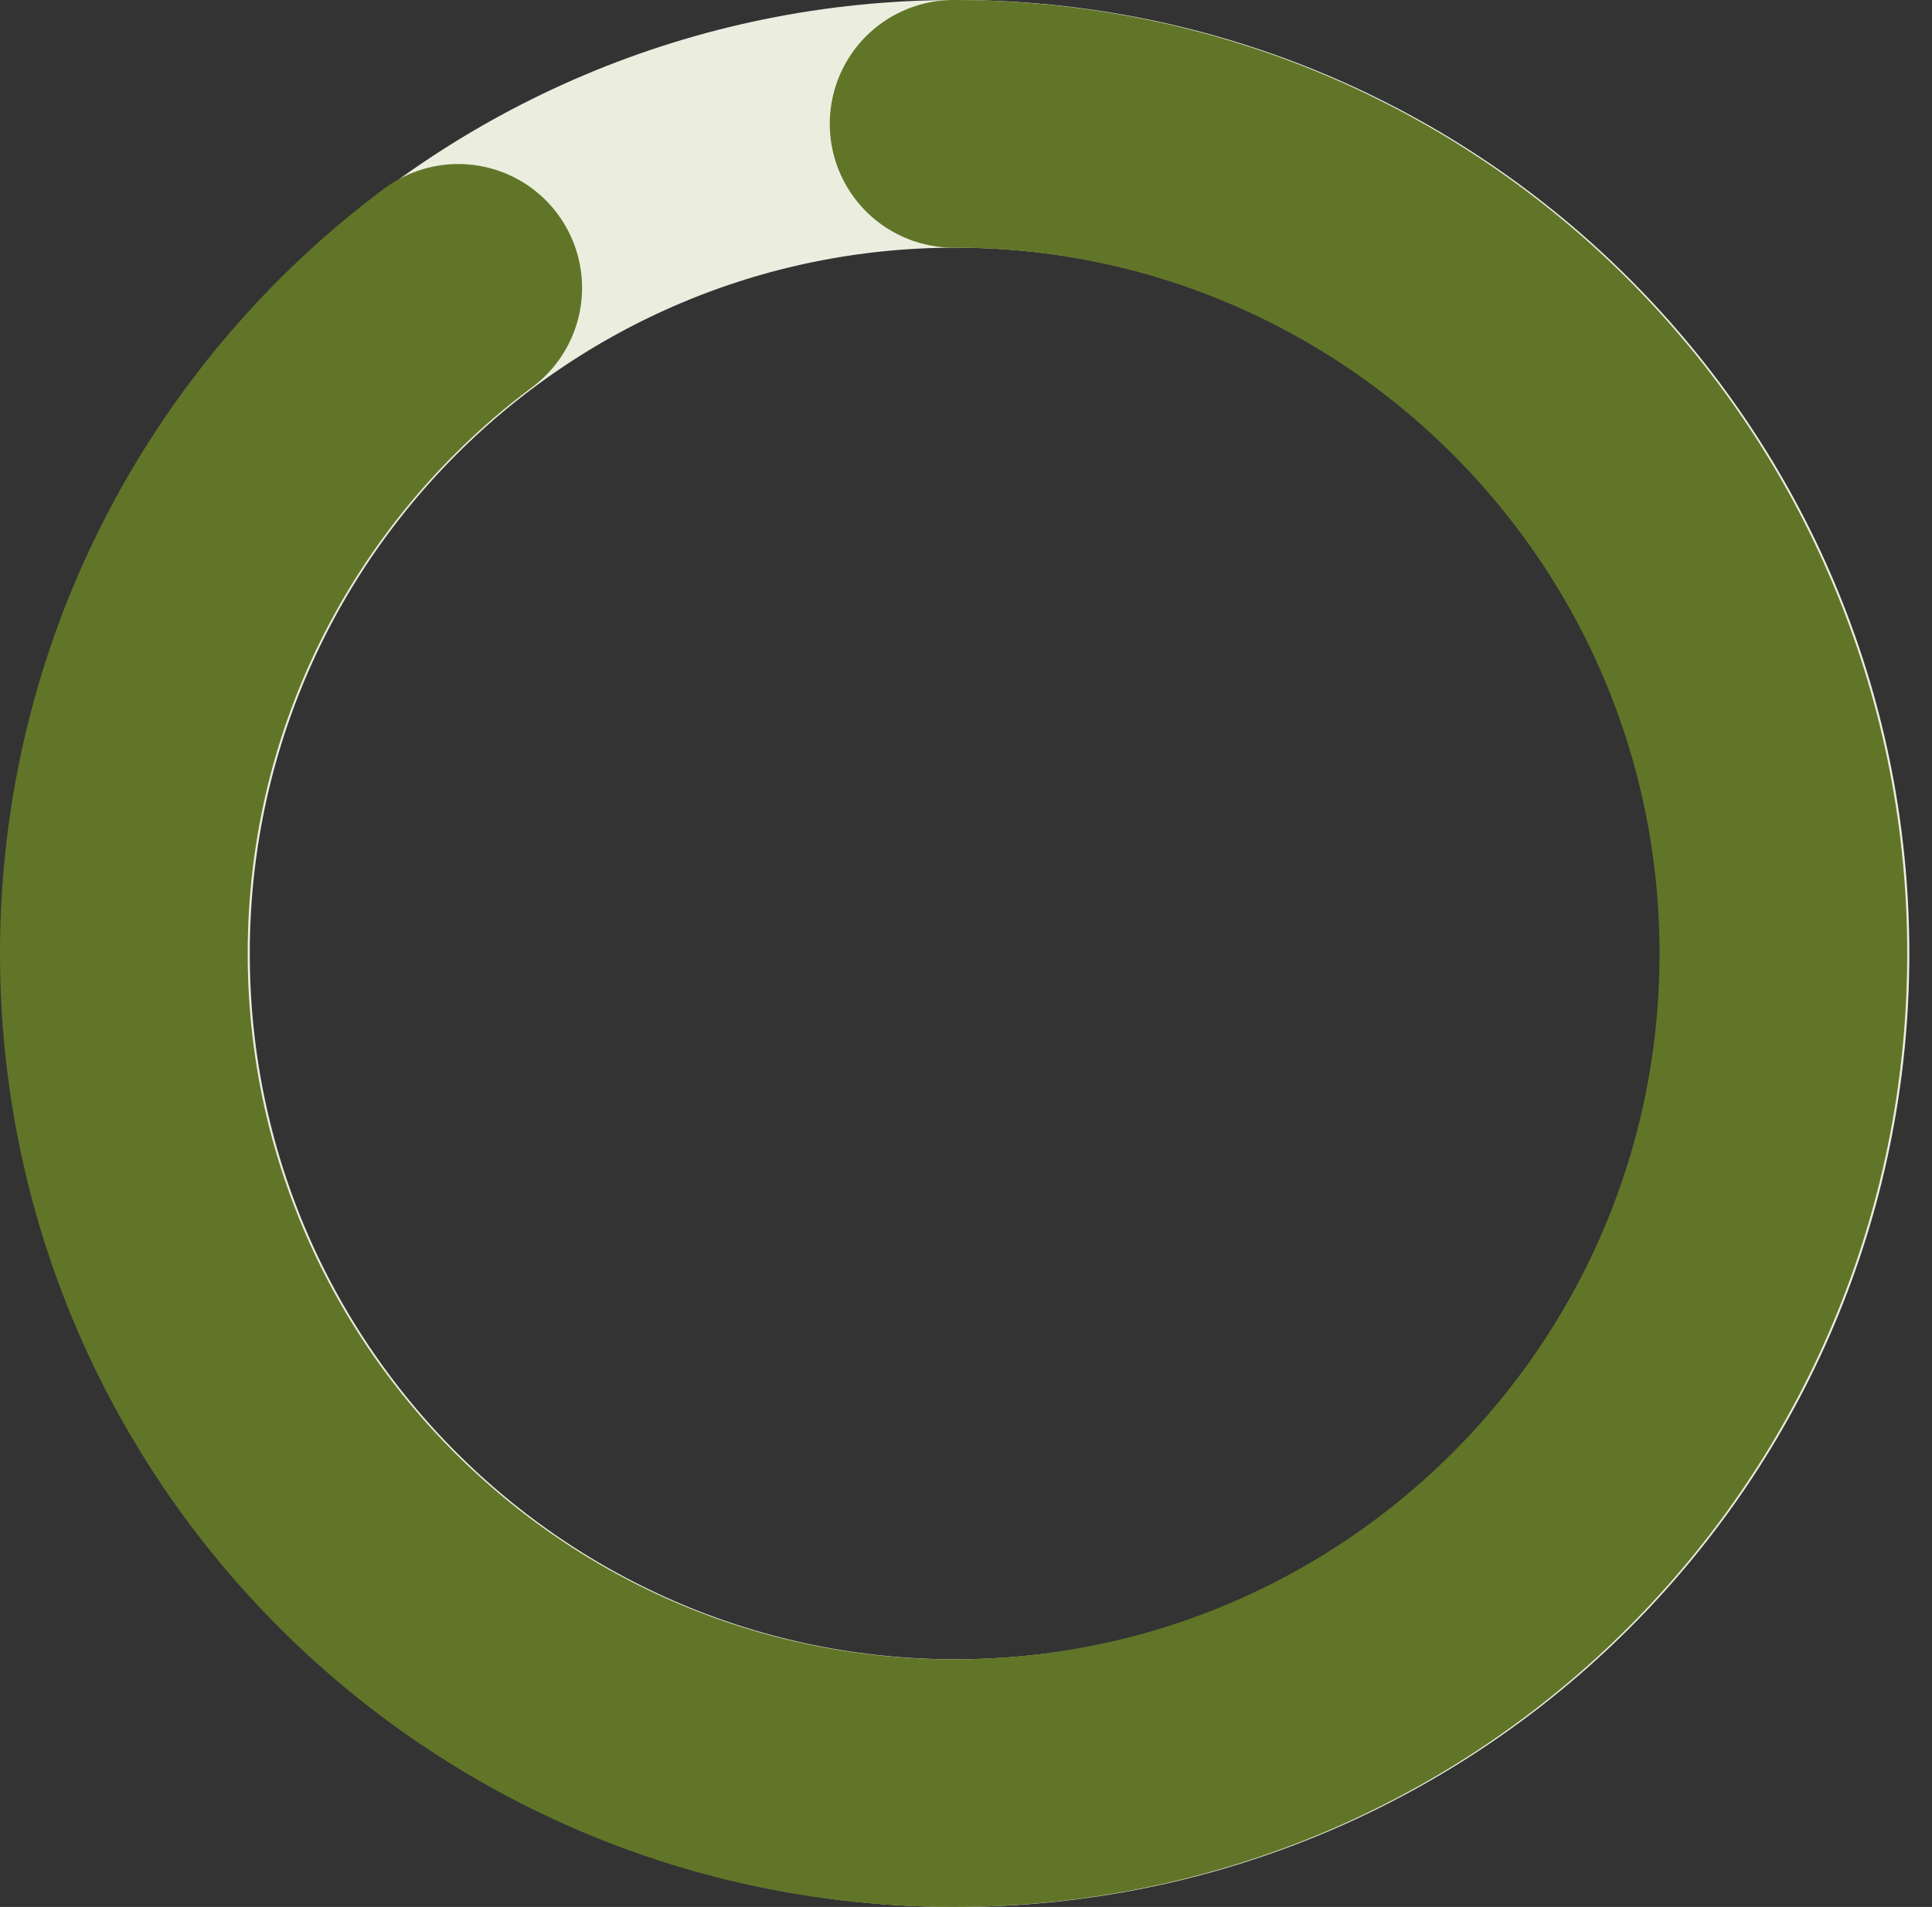
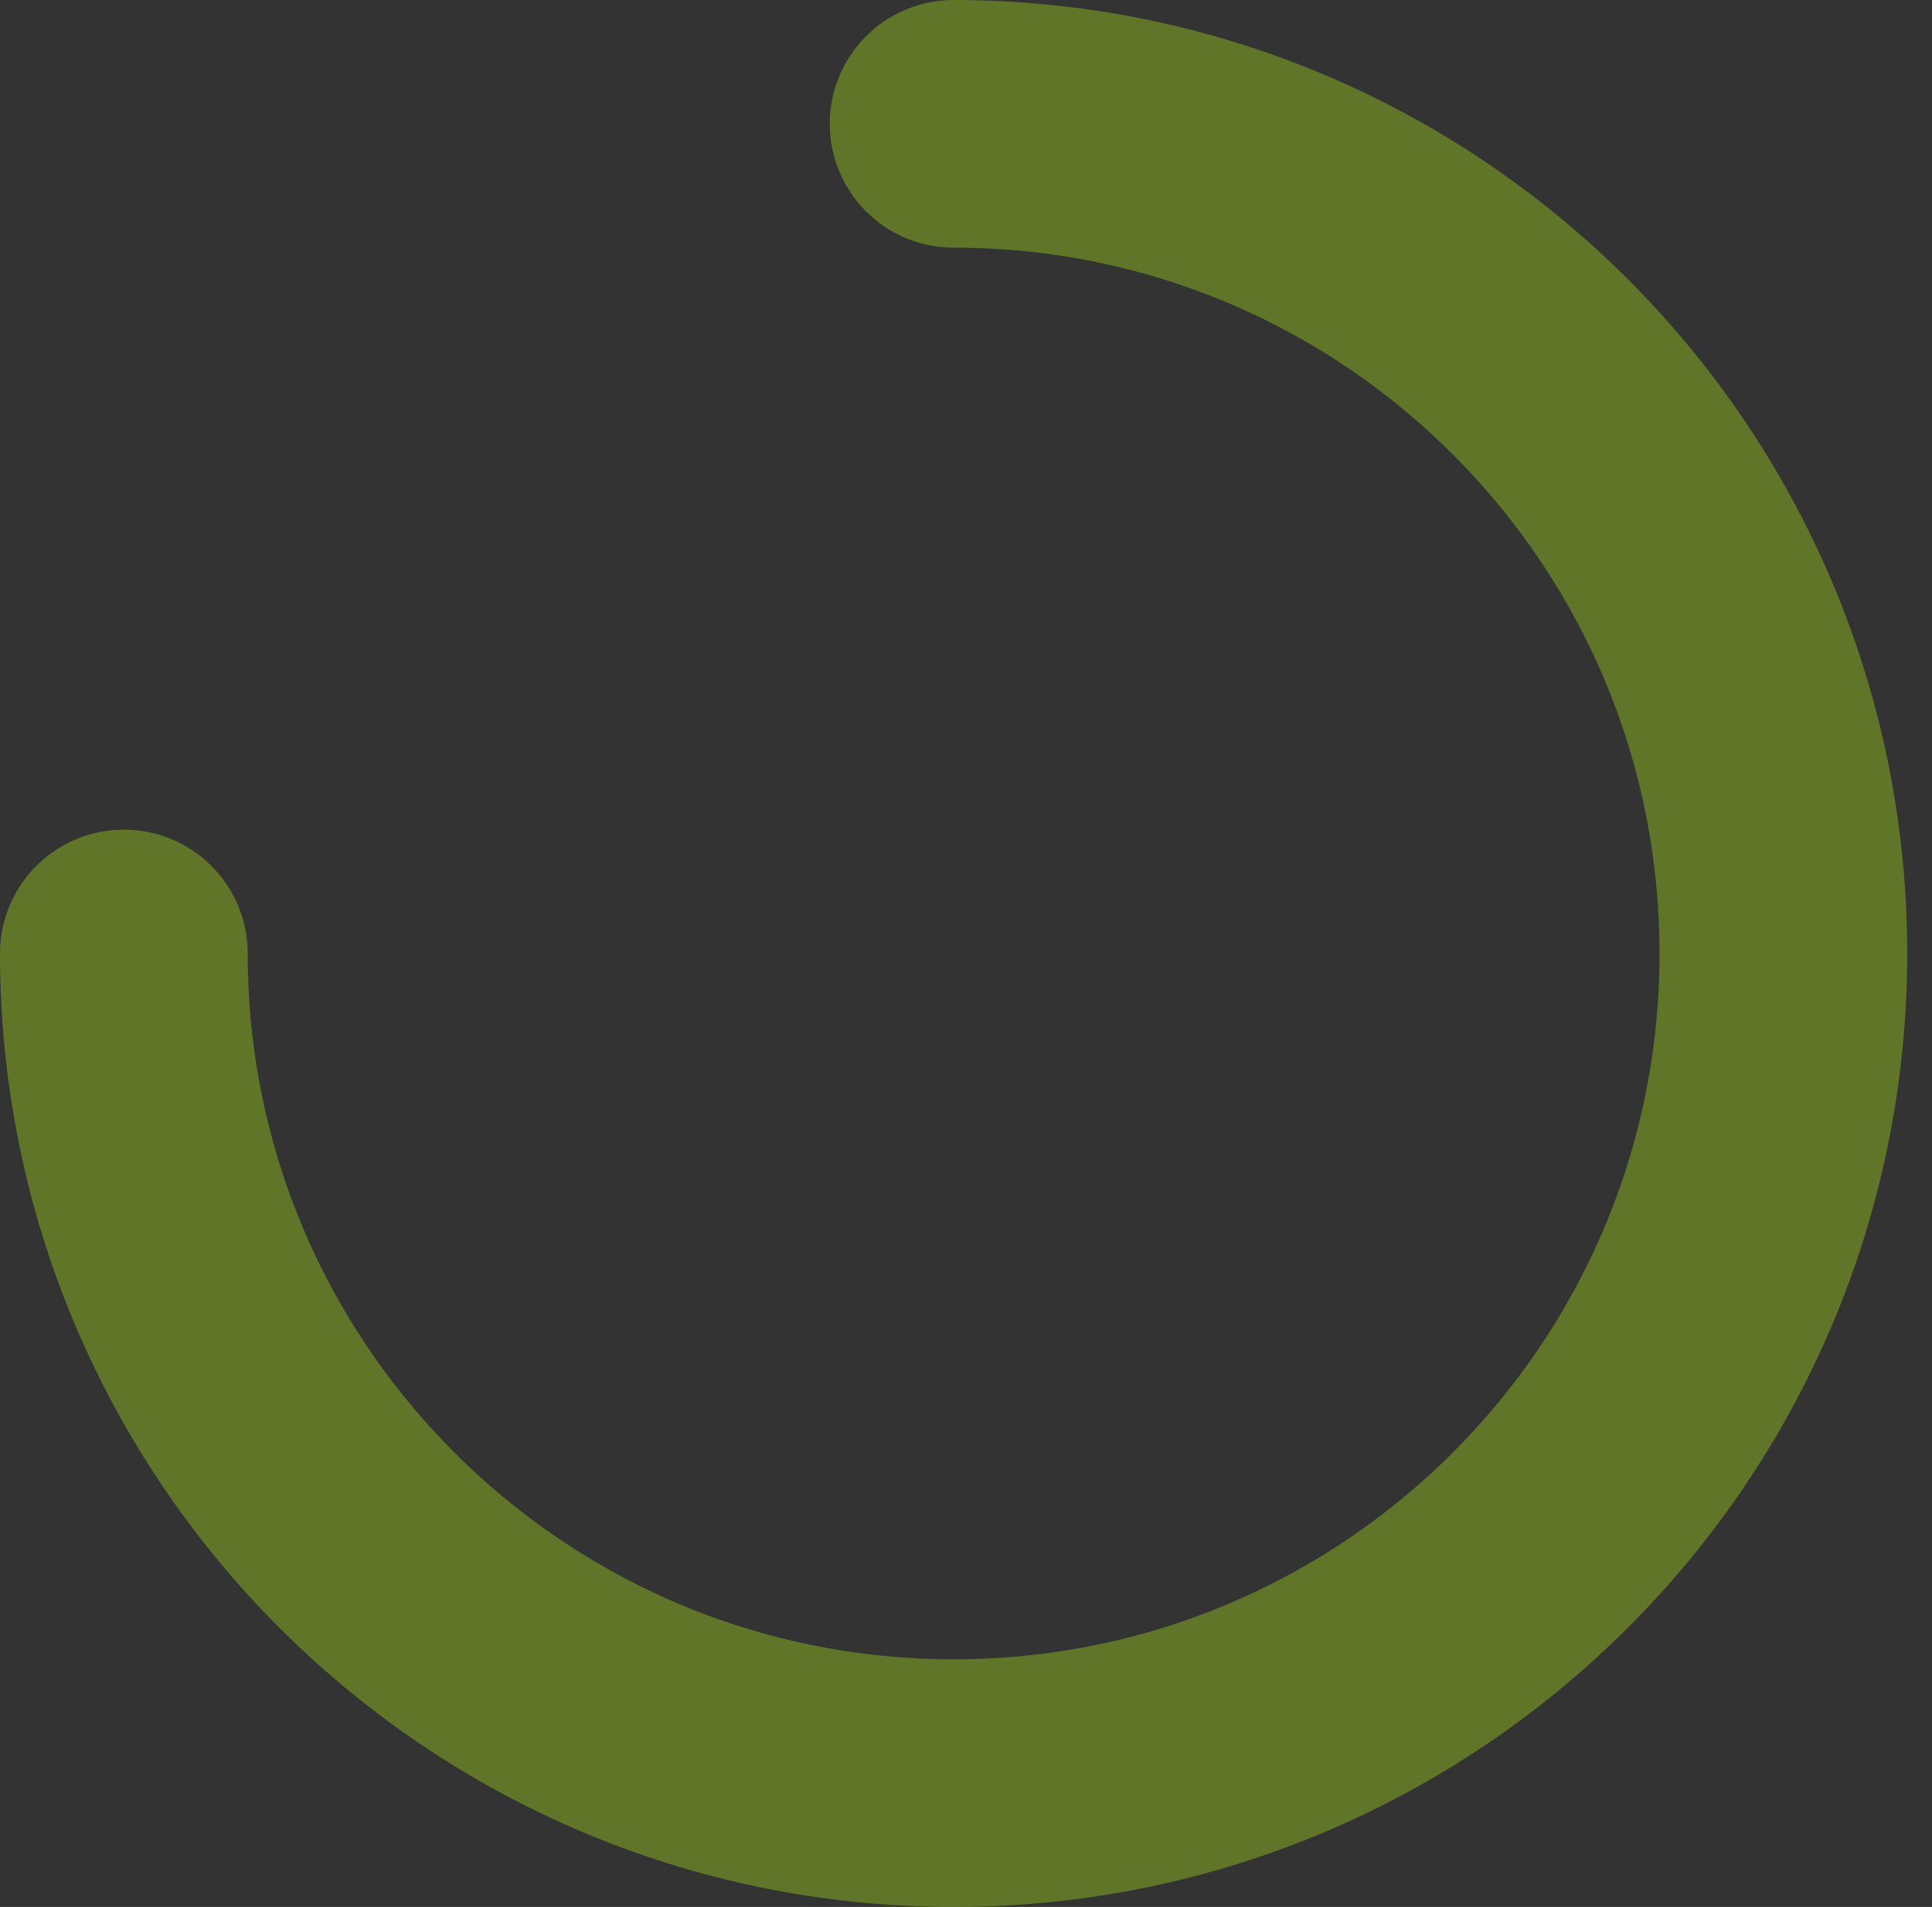
<svg xmlns="http://www.w3.org/2000/svg" width="78" height="77" viewBox="0 0 78 77" fill="none">
  <rect x="0" y="0" width="78" height="77" fill="#333333" stroke="none" />
-   <path d="M38.584 72C57.086 72 72.085 57.002 72.085 38.5C72.085 19.998 57.086 5 38.584 5C20.083 5 5.084 19.998 5.084 38.5C5.084 57.002 20.083 72 38.584 72Z" stroke="#EBEEDF" stroke-width="10" stroke-miterlimit="10" />
-   <path d="M38.5 5C57.002 5 72 19.998 72 38.5C72 57.002 57.002 72 38.5 72C19.998 72 5 57.002 5 38.5C5 27.495 10.306 17.73 18.5 11.623" stroke="#617528" stroke-width="10" stroke-miterlimit="10" stroke-linecap="round" />
+   <path d="M38.5 5C57.002 5 72 19.998 72 38.5C72 57.002 57.002 72 38.5 72C19.998 72 5 57.002 5 38.5" stroke="#617528" stroke-width="10" stroke-miterlimit="10" stroke-linecap="round" />
</svg>